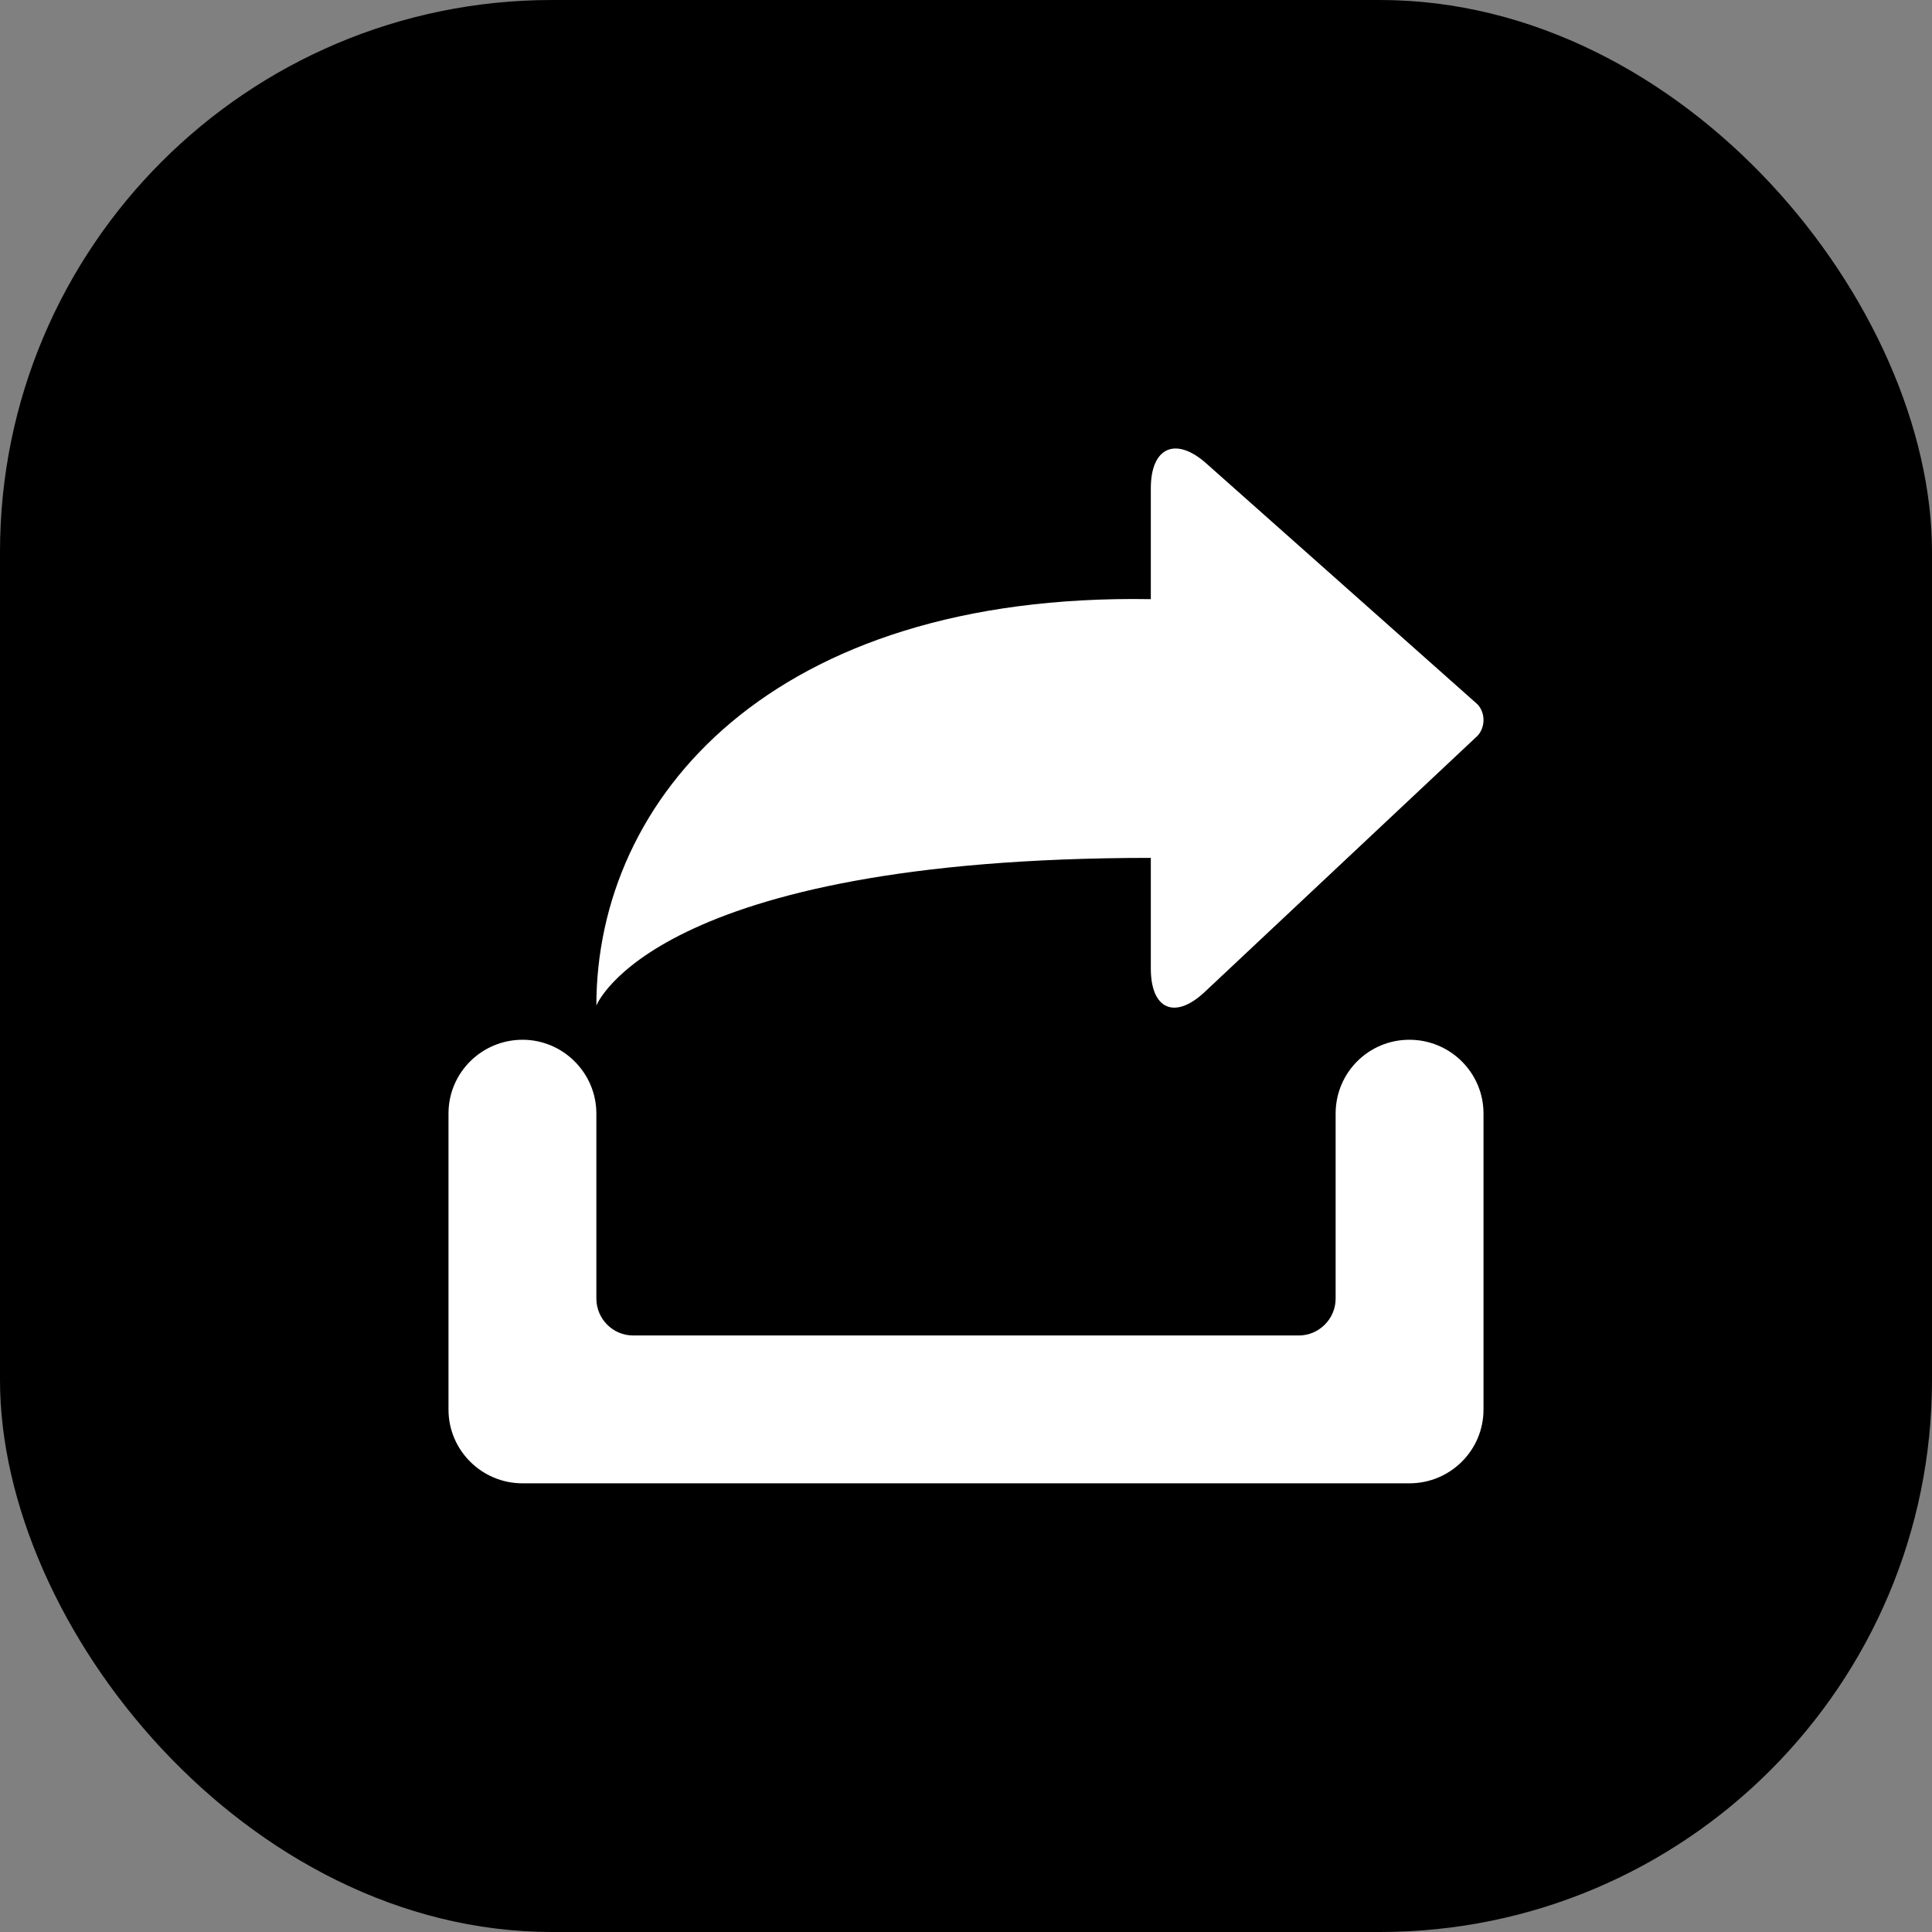
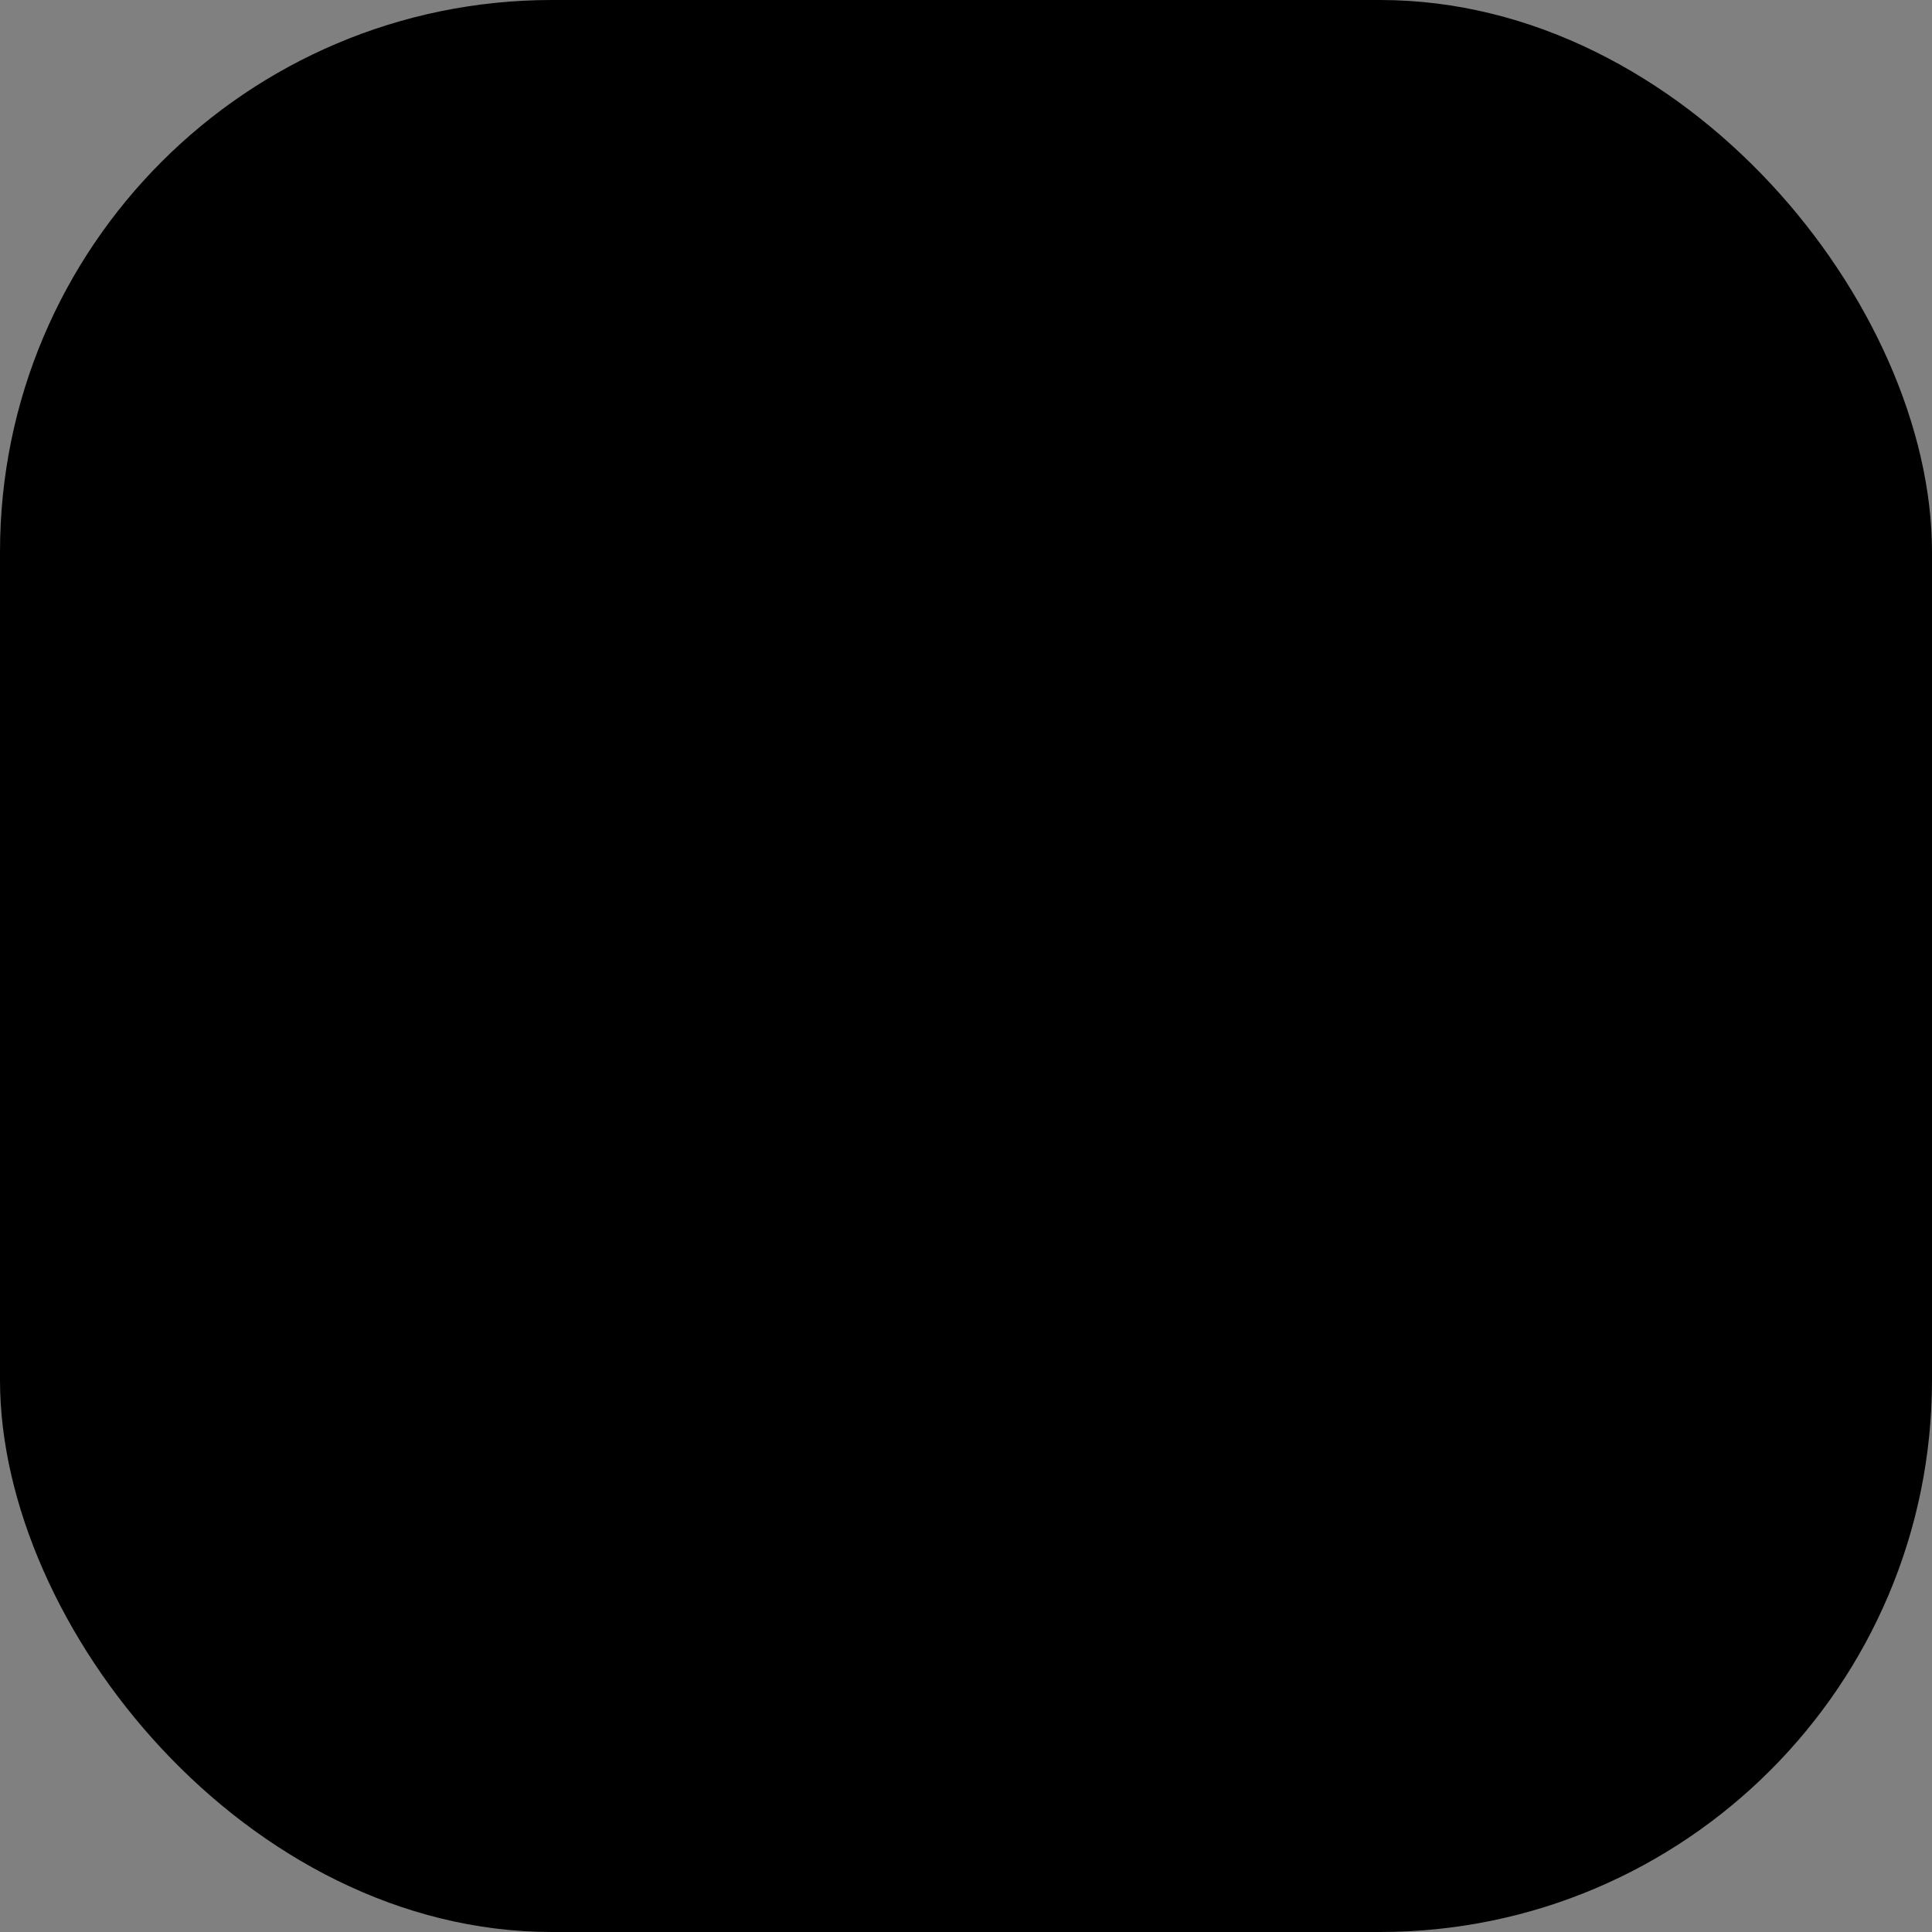
<svg xmlns="http://www.w3.org/2000/svg" width="56" height="56" viewBox="0 0 56 56" fill="none">
  <rect x="0" y="0" width="56" height="56" fill="#808080" stroke="none" />
  <g id="Flexibility icon">
    <rect id="Rectangle 18" width="56" height="56" rx="16" fill="black" />
    <g id="Frame" clip-path="url(#clip0_120_12371)">
-       <path id="Vector" d="M15.148 30.138C13.961 30.138 13 31.094 13 32.274V40.858C13 42.036 13.962 42.995 15.148 42.995H40.852C42.039 42.995 43 42.038 43 40.858V32.274C43 31.096 42.038 30.138 40.852 30.138C39.671 30.138 38.714 31.088 38.714 32.278V37.641C38.714 38.231 38.227 38.709 37.652 38.709H18.348C17.762 38.709 17.286 38.224 17.286 37.641V32.278C17.286 31.096 16.317 30.138 15.148 30.138ZM33.357 24.866V28.073C33.357 29.258 34.053 29.566 34.92 28.752L42.823 21.331C43.057 21.083 43.061 20.666 42.825 20.414L34.963 13.431C34.076 12.644 33.357 12.964 33.357 14.155V17.367C22.357 17.18 17.286 23.143 17.286 29.148C17.286 29.148 18.922 24.866 33.357 24.866Z" fill="white" />
-     </g>
+       </g>
  </g>
  <defs>
    <clipPath id="clip0_120_12371">
-       <rect width="30" height="30" fill="white" transform="translate(13 13)" />
-     </clipPath>
+       </clipPath>
  </defs>
</svg>